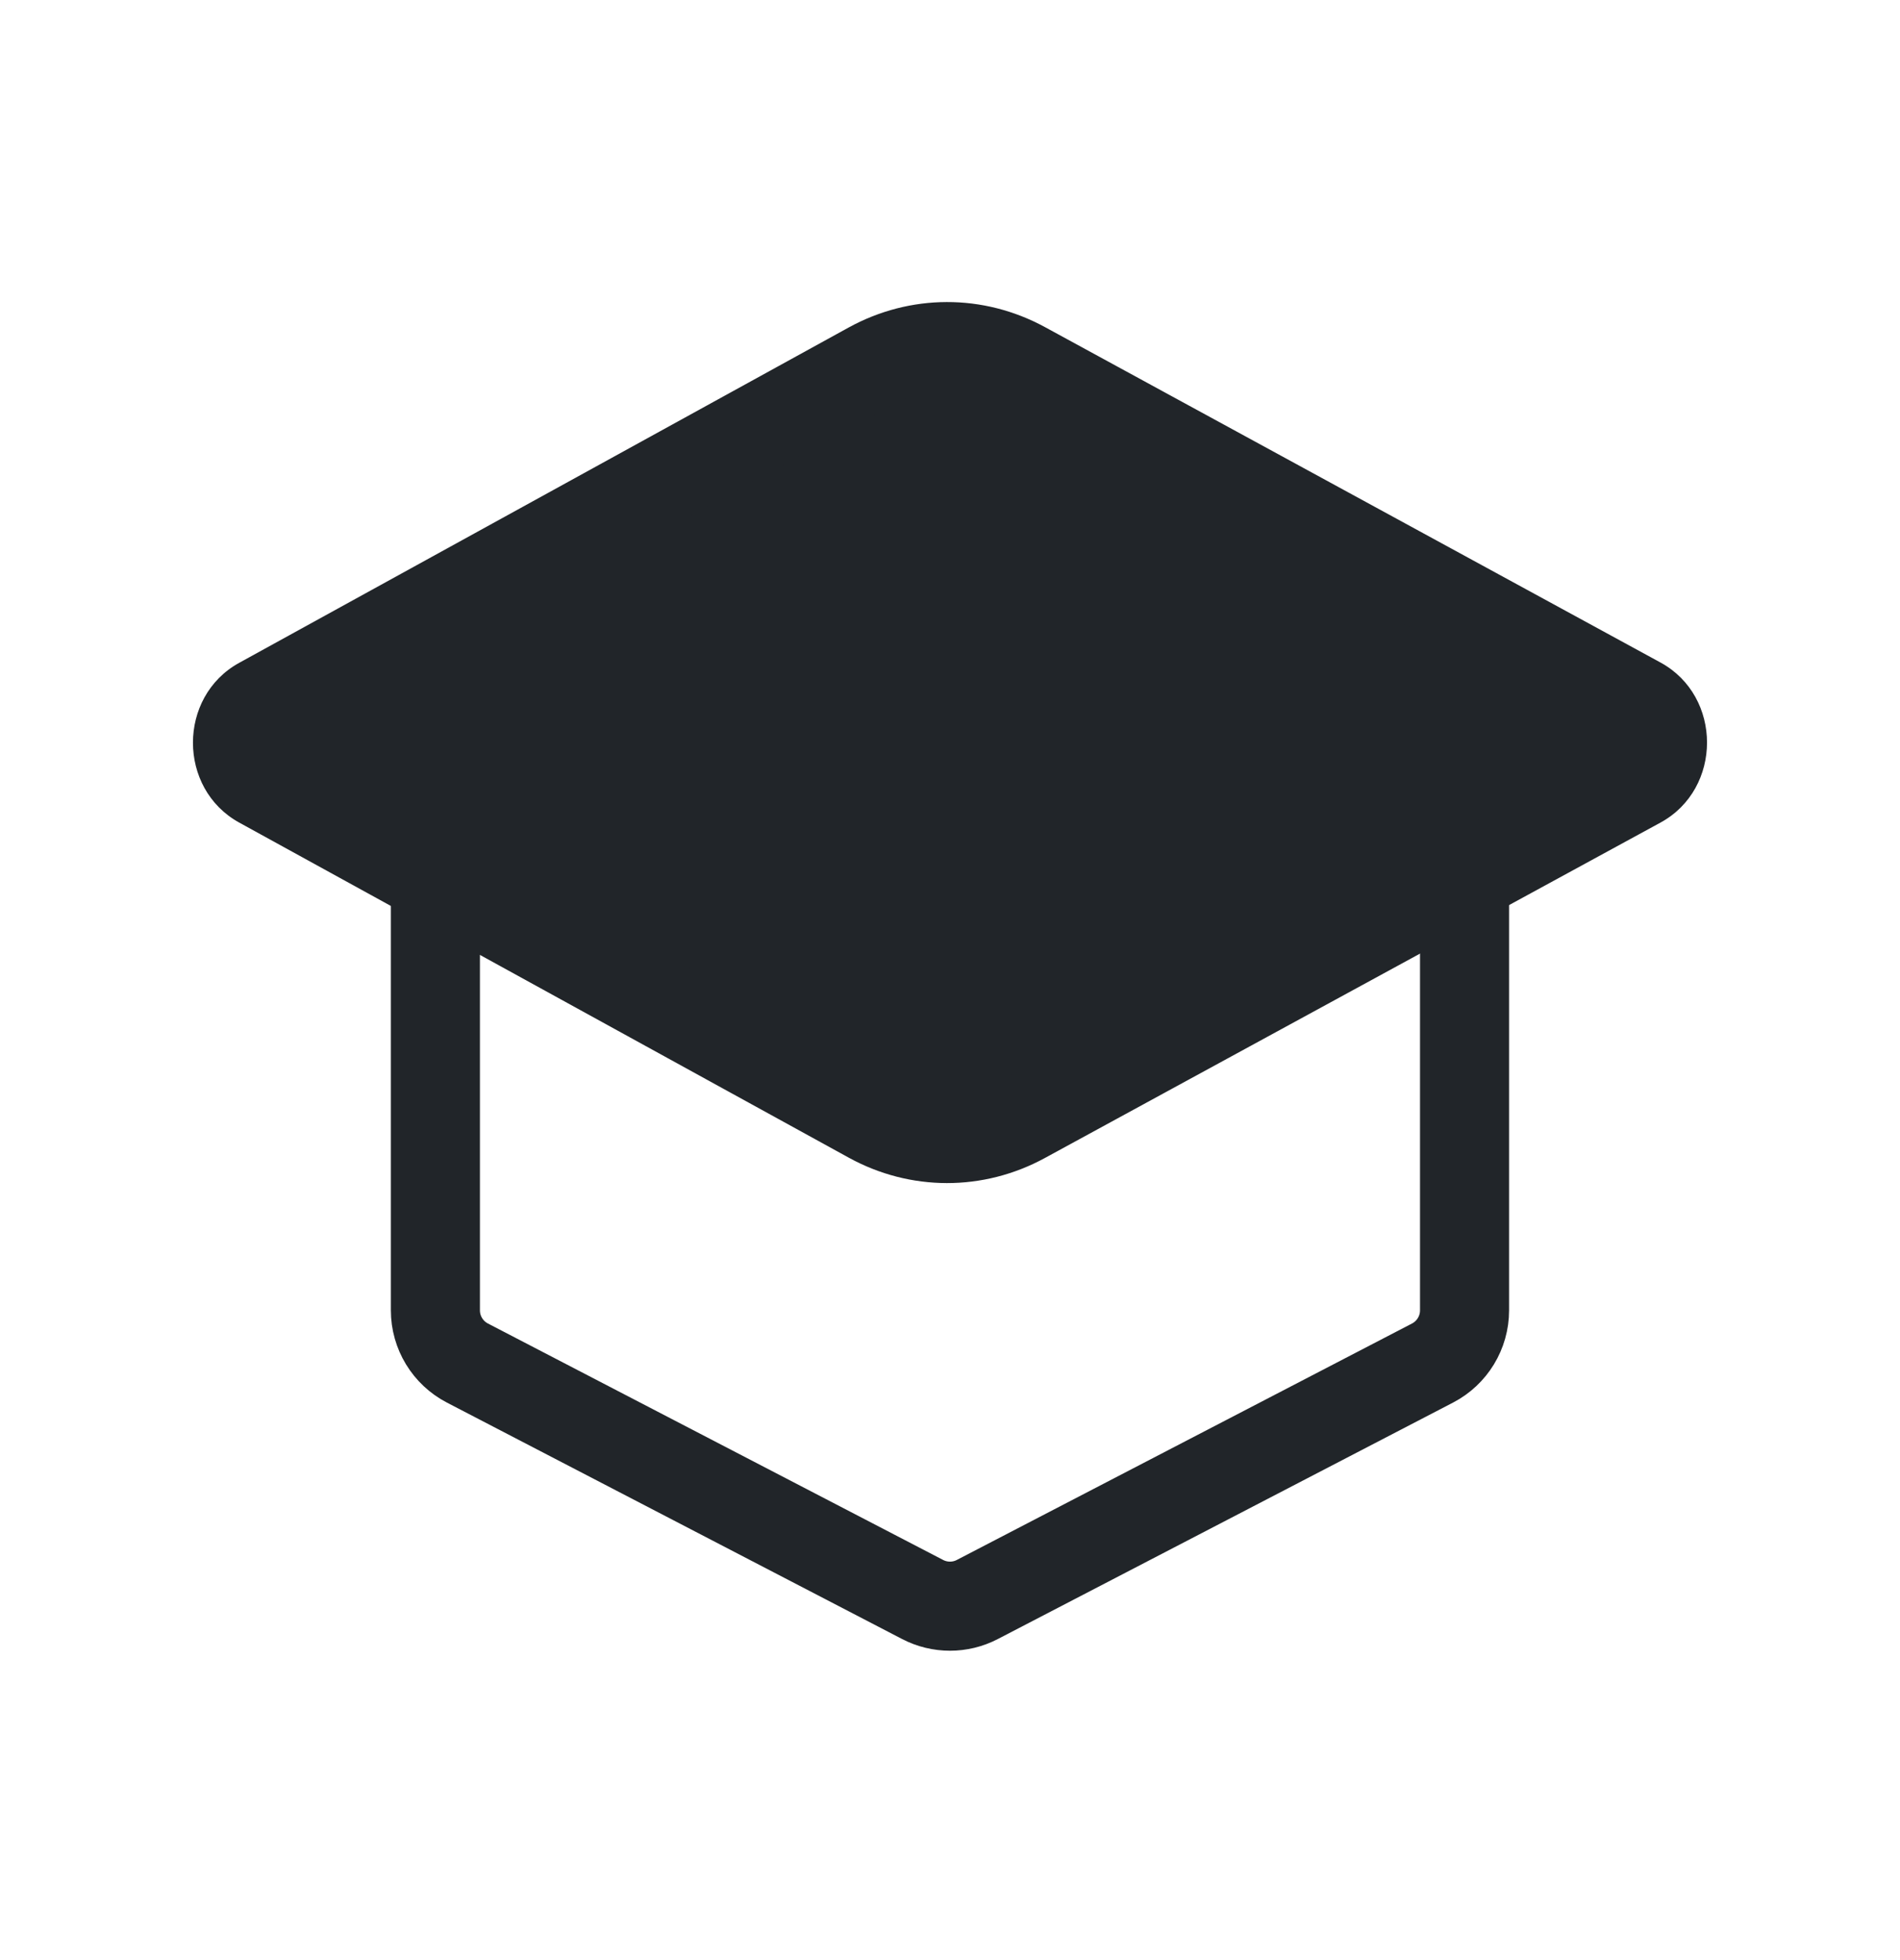
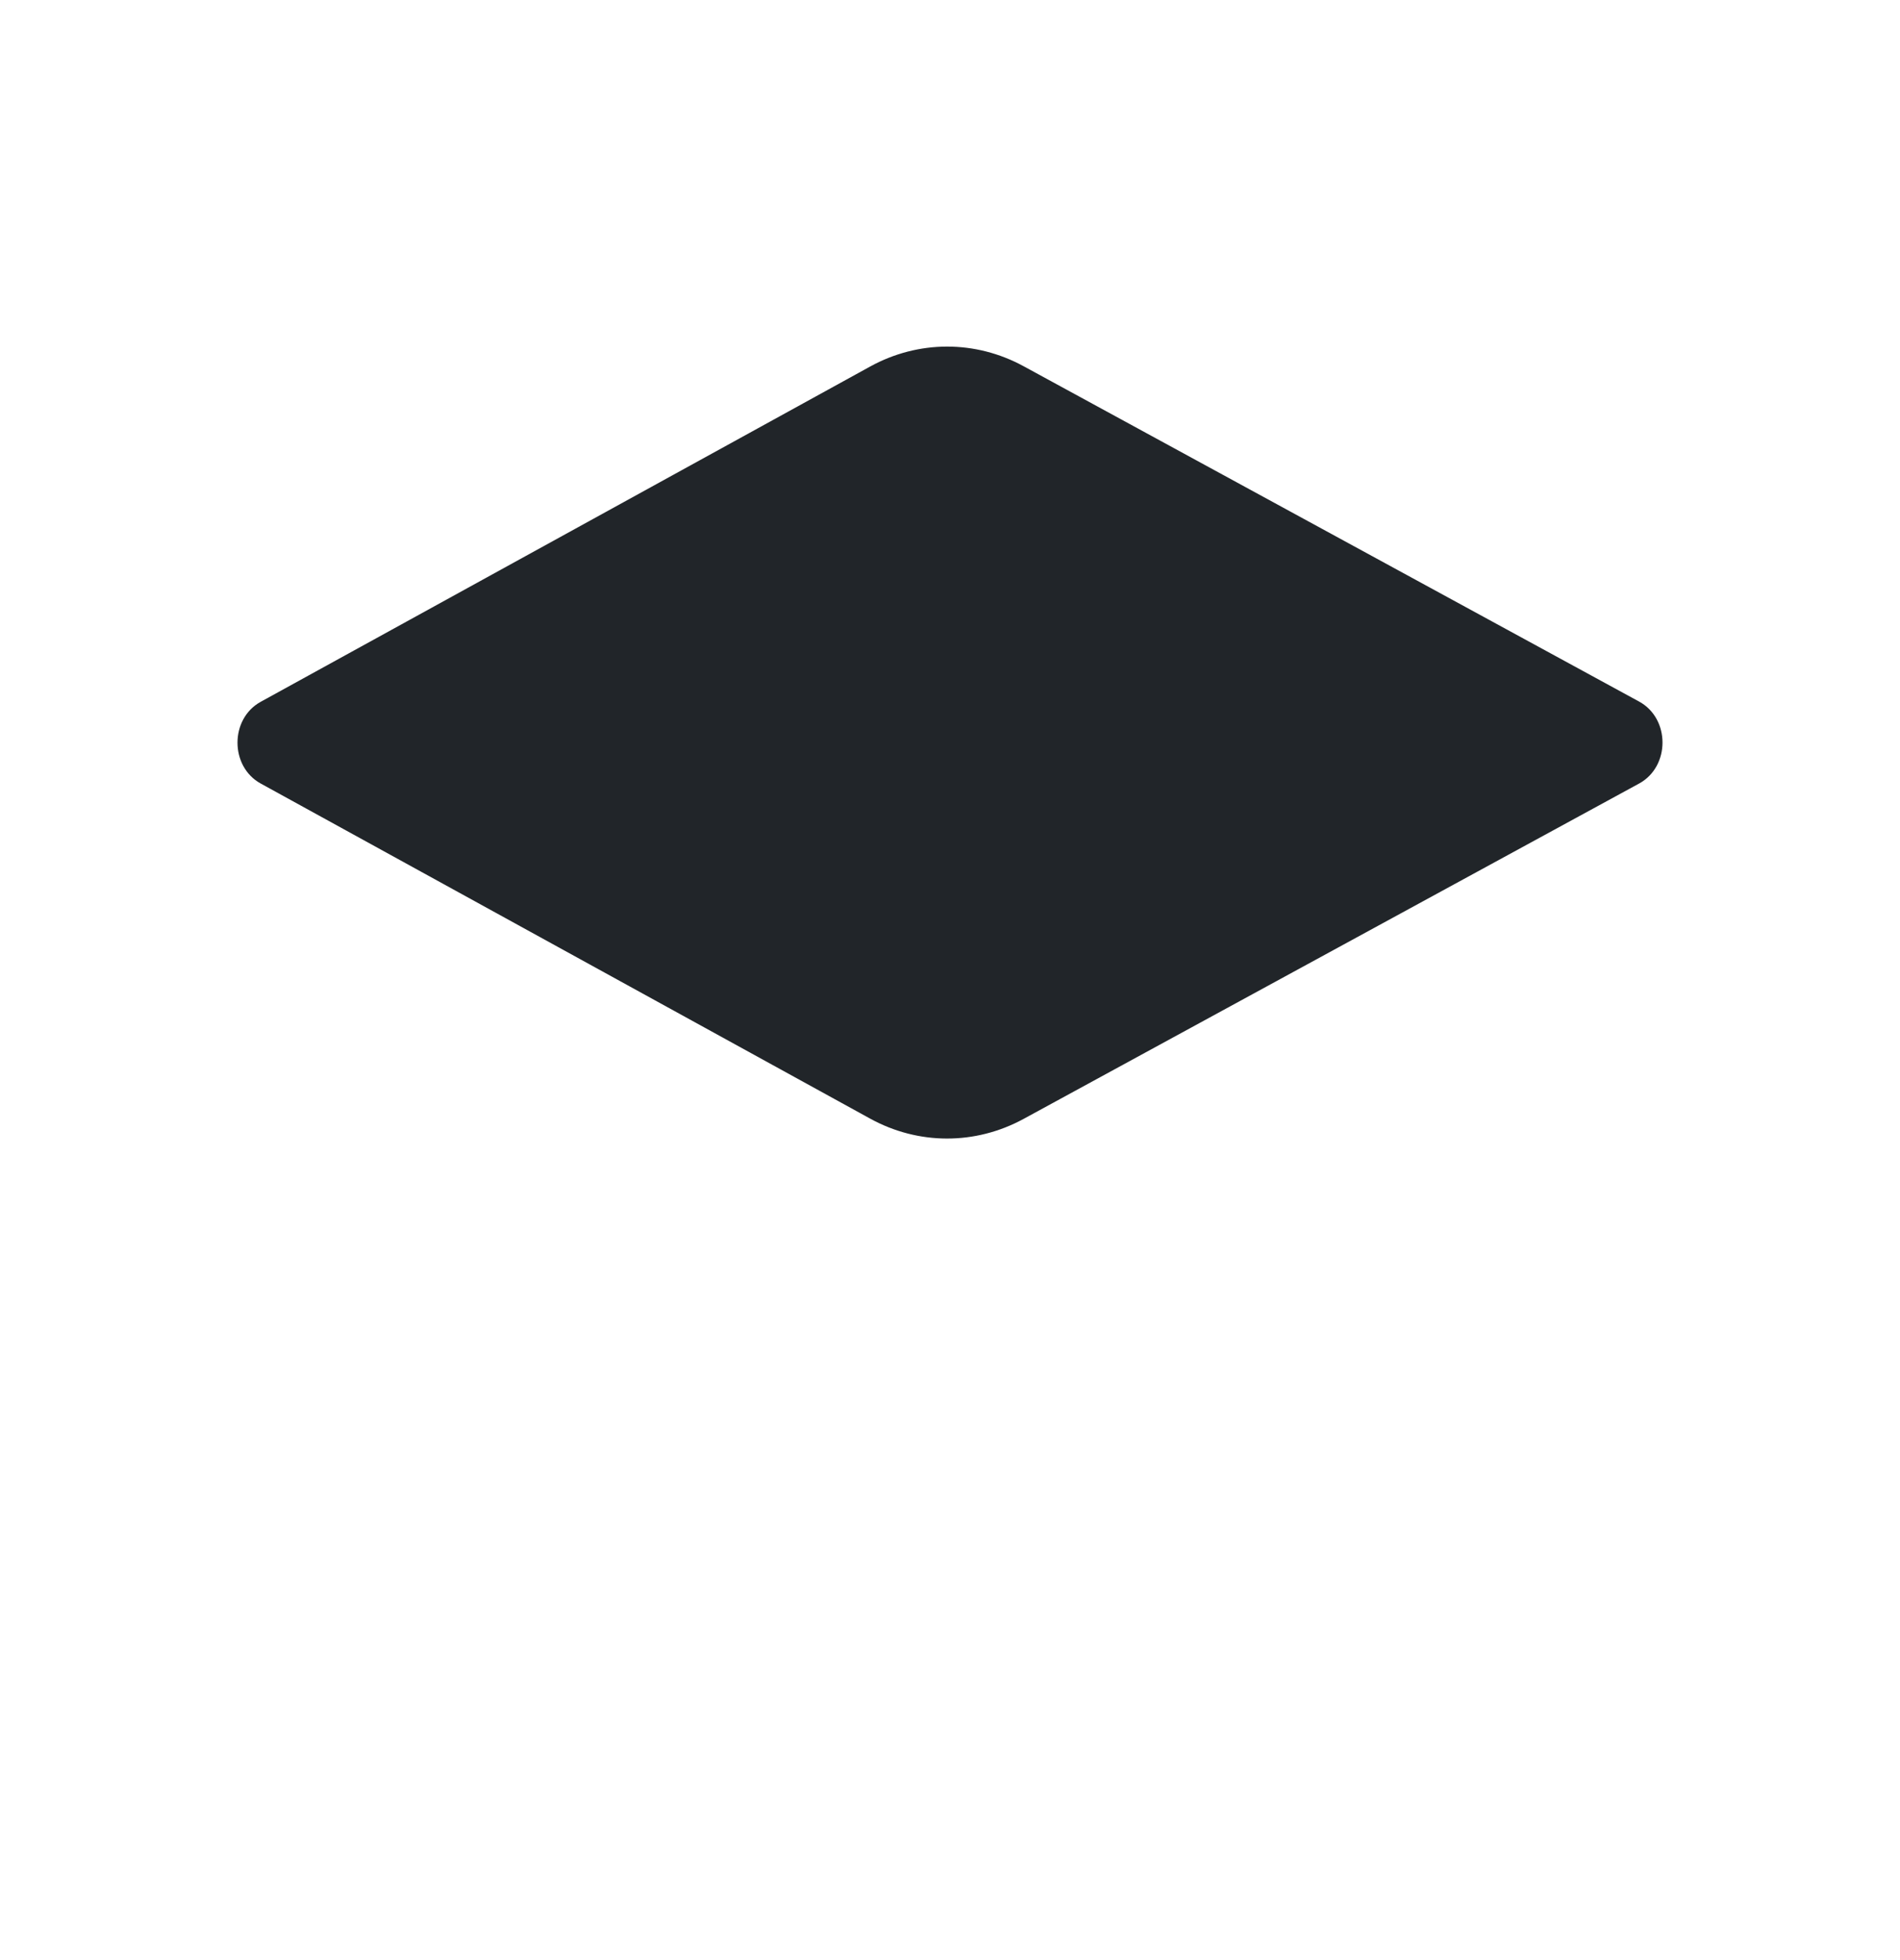
<svg xmlns="http://www.w3.org/2000/svg" width="32" height="33" viewBox="0 0 32 33" fill="none">
-   <path d="M7.333 22.061V14.835C7.333 14.283 7.781 13.835 8.333 13.835H23.666C24.219 13.835 24.666 14.283 24.666 14.835V22.061C24.666 22.434 24.458 22.776 24.127 22.948L16.46 26.929C16.172 27.079 15.828 27.079 15.539 26.929L7.872 22.948C7.541 22.776 7.333 22.434 7.333 22.061Z" stroke="#212529" stroke-width="1.5" stroke-linecap="round" />
  <path d="M14.655 6.171C15.466 5.725 16.427 5.723 17.24 6.166L27.607 11.812C28.131 12.098 28.131 12.905 27.607 13.191L17.239 18.838C16.426 19.28 15.467 19.279 14.655 18.833L4.39 13.191C3.87 12.905 3.87 12.102 4.39 11.816L14.655 6.171Z" fill="#212529" />
-   <path d="M4.39 13.191L4.752 12.534H4.752L4.39 13.191ZM4.39 11.816L4.029 11.159L4.39 11.816ZM17.239 18.838L17.598 19.496L17.239 18.838ZM14.655 18.833L14.294 19.49L14.655 18.833ZM27.607 11.812L27.248 12.471L27.607 11.812ZM27.607 13.191L27.248 12.532L27.607 13.191ZM17.24 6.166L16.881 6.825L17.24 6.166ZM14.655 6.171L15.016 6.828L14.655 6.171ZM16.881 6.825L27.248 12.471L27.966 11.154L17.599 5.507L16.881 6.825ZM27.248 12.532L16.881 18.179L17.598 19.496L27.966 13.849L27.248 12.532ZM15.016 18.175L4.752 12.534L4.029 13.849L14.294 19.49L15.016 18.175ZM4.752 12.473L15.016 6.828L14.293 5.514L4.029 11.159L4.752 12.473ZM4.752 12.534C4.752 12.534 4.752 12.534 4.753 12.535C4.754 12.536 4.755 12.537 4.756 12.537C4.757 12.539 4.757 12.54 4.757 12.539C4.755 12.534 4.75 12.522 4.75 12.504C4.75 12.485 4.755 12.473 4.757 12.469C4.757 12.467 4.757 12.468 4.756 12.47C4.755 12.471 4.754 12.471 4.753 12.472C4.752 12.473 4.752 12.473 4.752 12.473L4.029 11.159C2.99 11.73 2.99 13.278 4.029 13.849L4.752 12.534ZM16.881 18.179C16.292 18.5 15.604 18.498 15.016 18.175L14.294 19.49C15.329 20.059 16.561 20.061 17.598 19.496L16.881 18.179ZM27.248 12.471C27.248 12.471 27.248 12.471 27.247 12.47C27.246 12.47 27.245 12.469 27.244 12.468C27.242 12.466 27.242 12.465 27.243 12.467C27.245 12.471 27.25 12.483 27.25 12.502C27.25 12.52 27.245 12.533 27.243 12.537C27.242 12.538 27.242 12.537 27.244 12.536C27.245 12.535 27.246 12.534 27.247 12.533C27.248 12.532 27.248 12.532 27.248 12.532L27.966 13.849C29.011 13.28 29.011 11.723 27.966 11.154L27.248 12.471ZM17.599 5.507C16.561 4.942 15.329 4.945 14.293 5.514L15.016 6.828C15.604 6.505 16.293 6.504 16.881 6.825L17.599 5.507Z" fill="#212529" />
</svg>